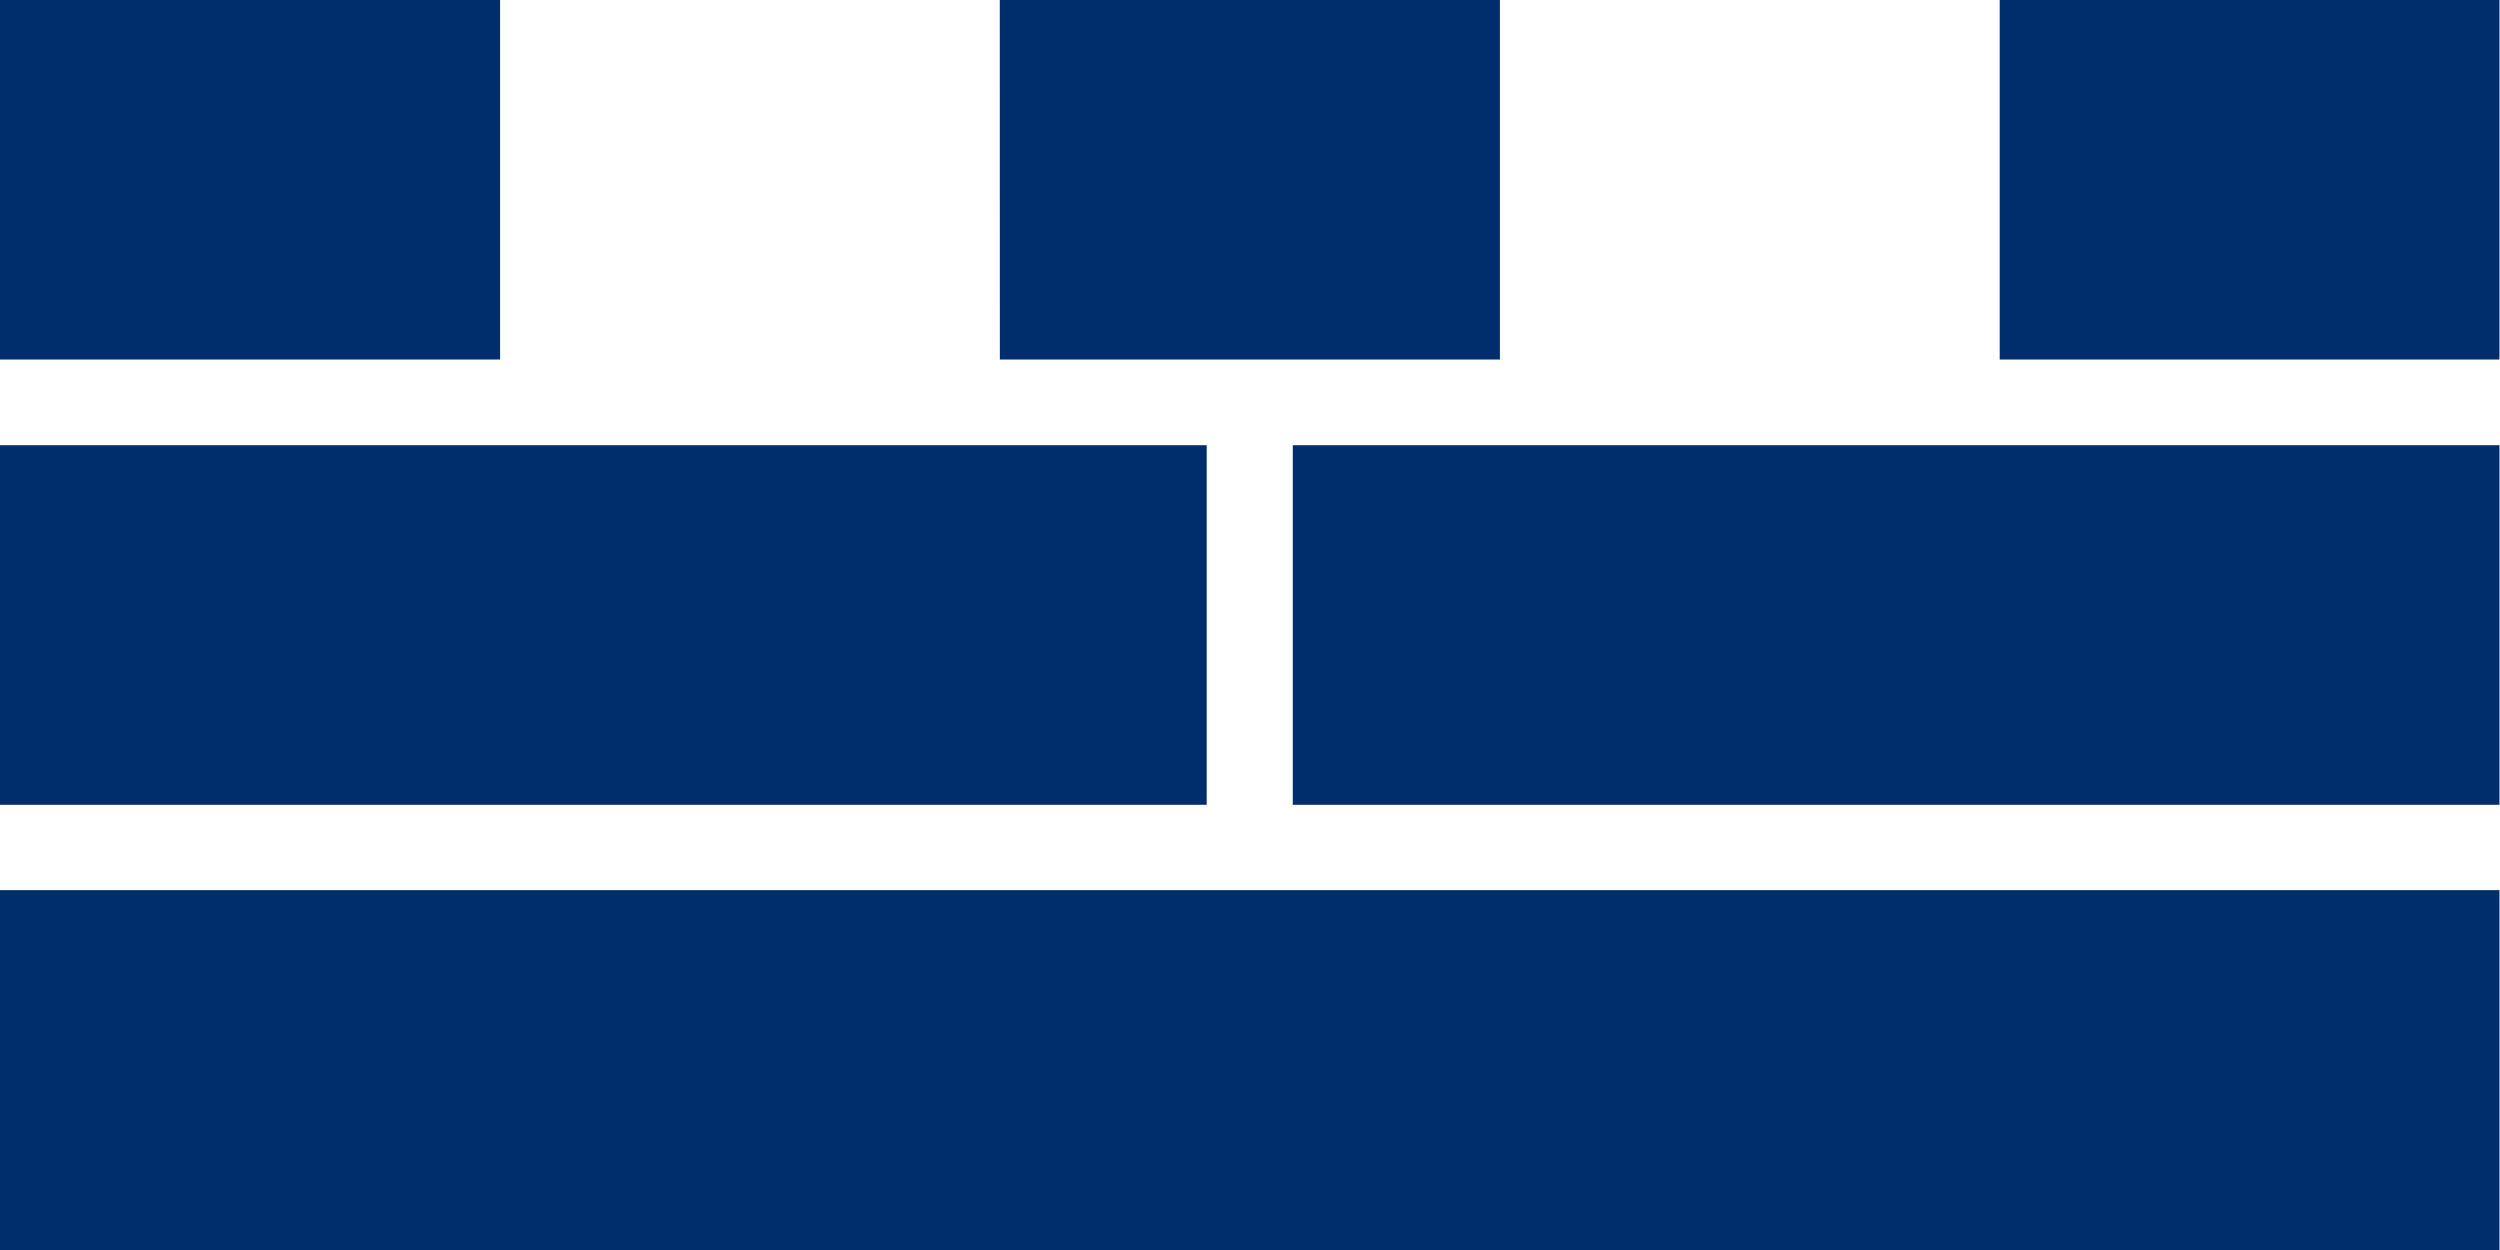
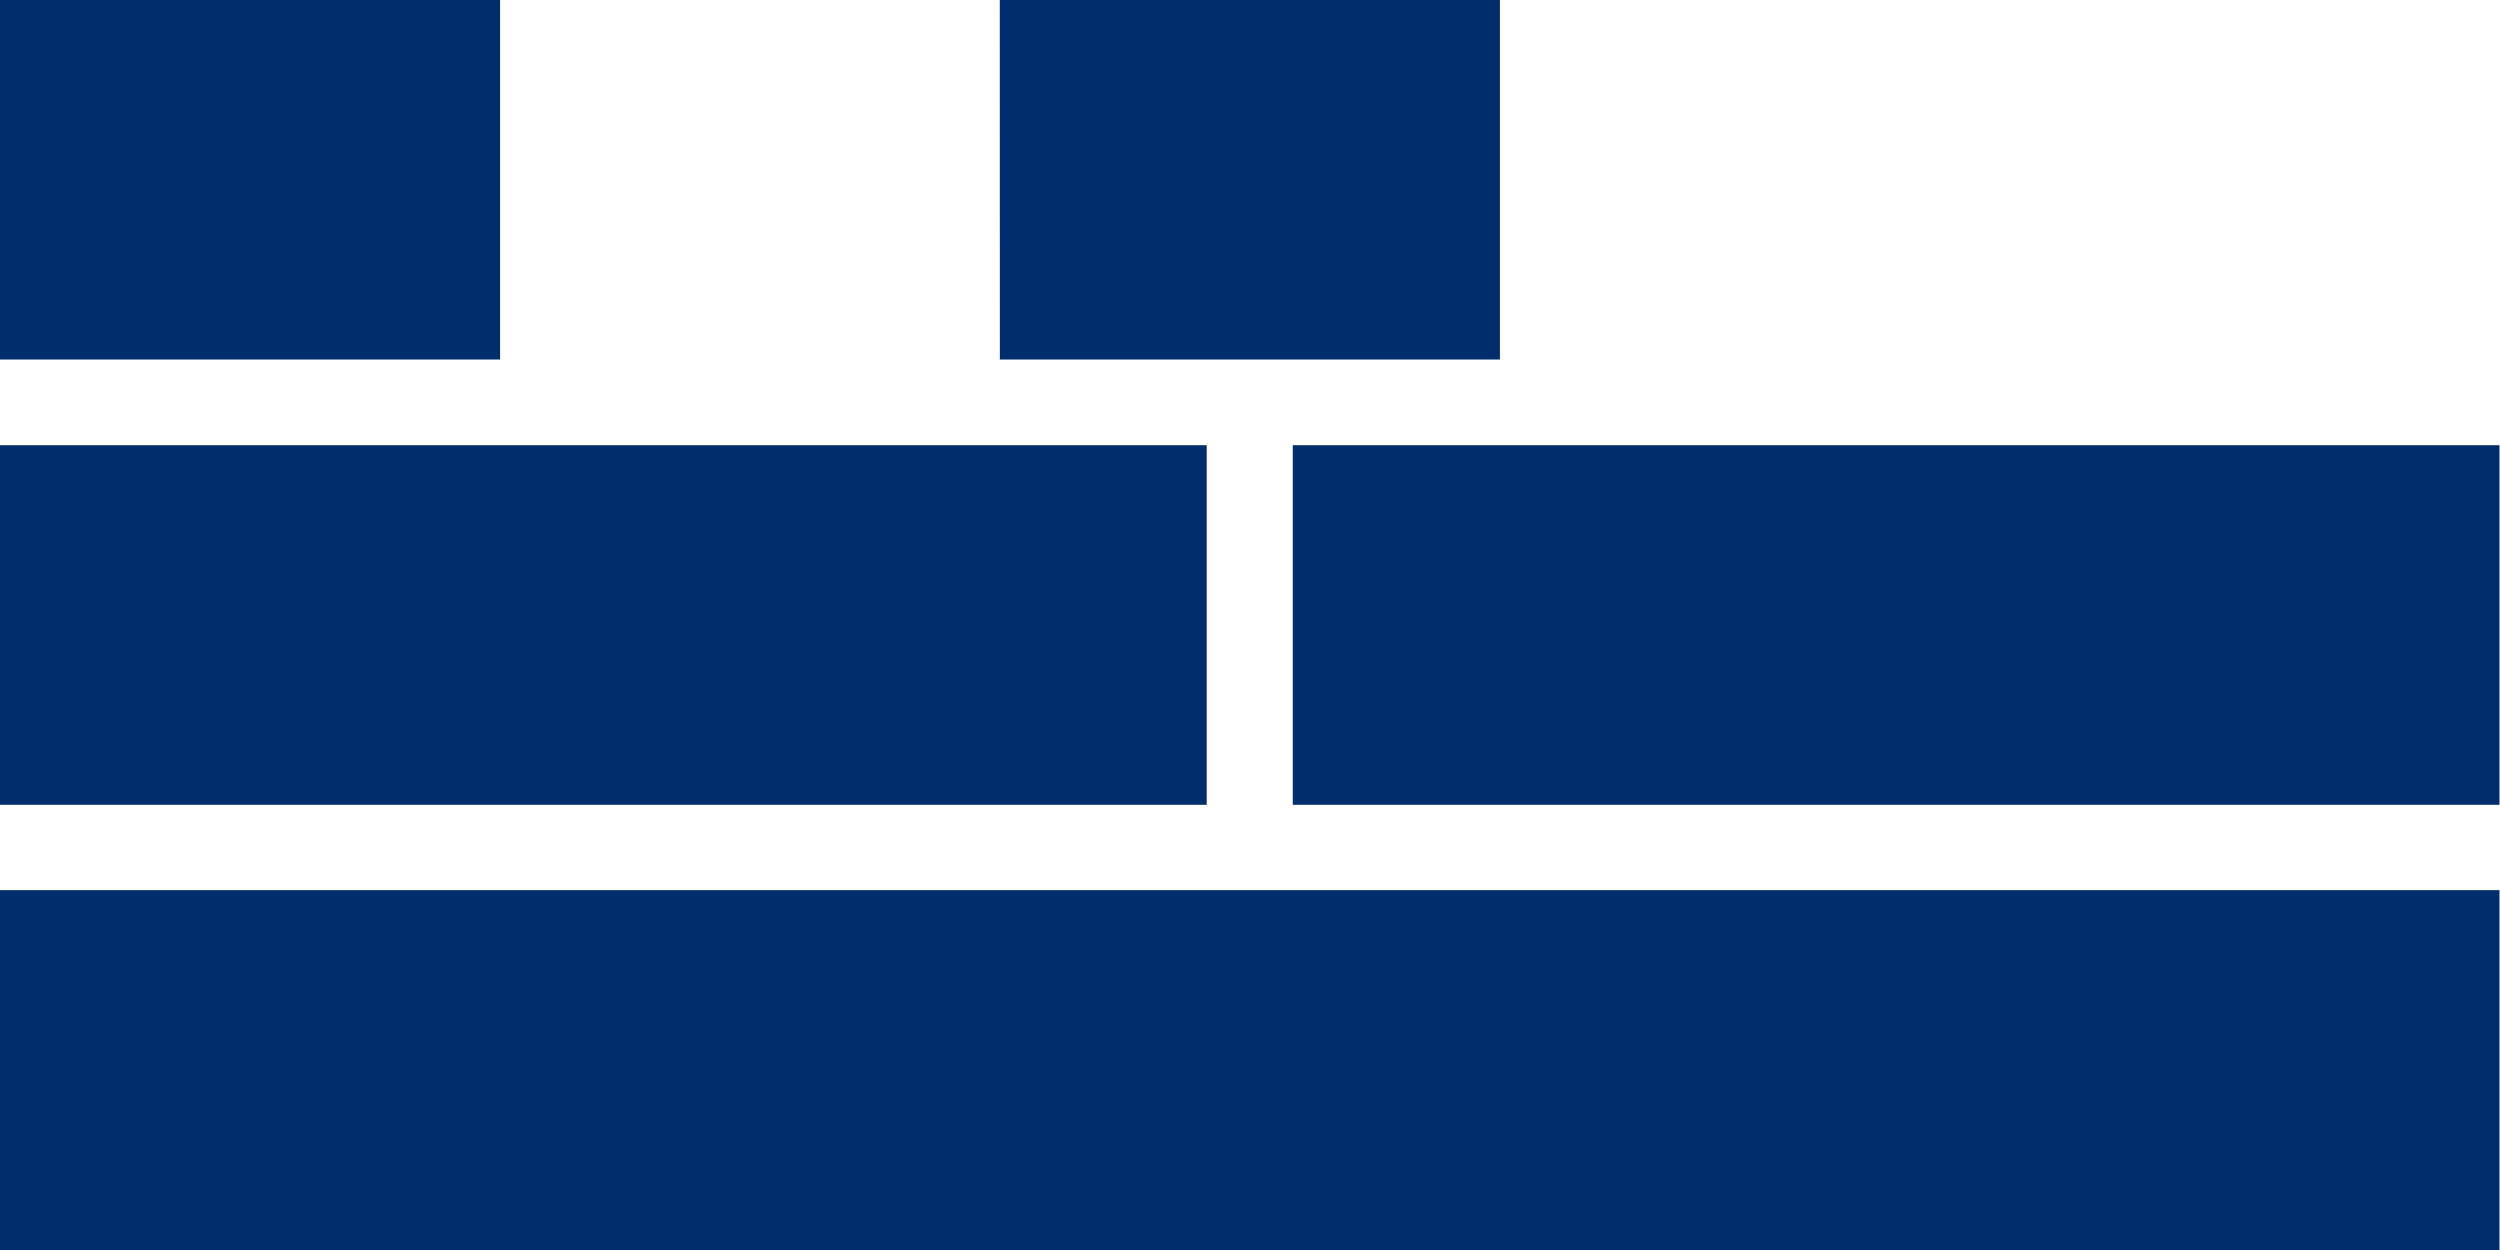
<svg xmlns="http://www.w3.org/2000/svg" width="156" height="78" viewBox="0 0 156 78" fill="none">
-   <path d="M0 78H155.967V55.546H0V78ZM0 22.435H31.205V0H0V22.435ZM62.391 22.435H93.595V0H62.386L62.391 22.435ZM124.781 22.435H155.967V0H124.781V22.435ZM75.298 50.218H0V27.782H75.298V50.218ZM155.967 50.218H80.669V27.782H155.967V50.218Z" fill="#002E6C" />
+   <path d="M0 78H155.967V55.546H0V78ZM0 22.435H31.205V0H0V22.435ZM62.391 22.435H93.595V0H62.386L62.391 22.435ZM124.781 22.435V0H124.781V22.435ZM75.298 50.218H0V27.782H75.298V50.218ZM155.967 50.218H80.669V27.782H155.967V50.218Z" fill="#002E6C" />
</svg>